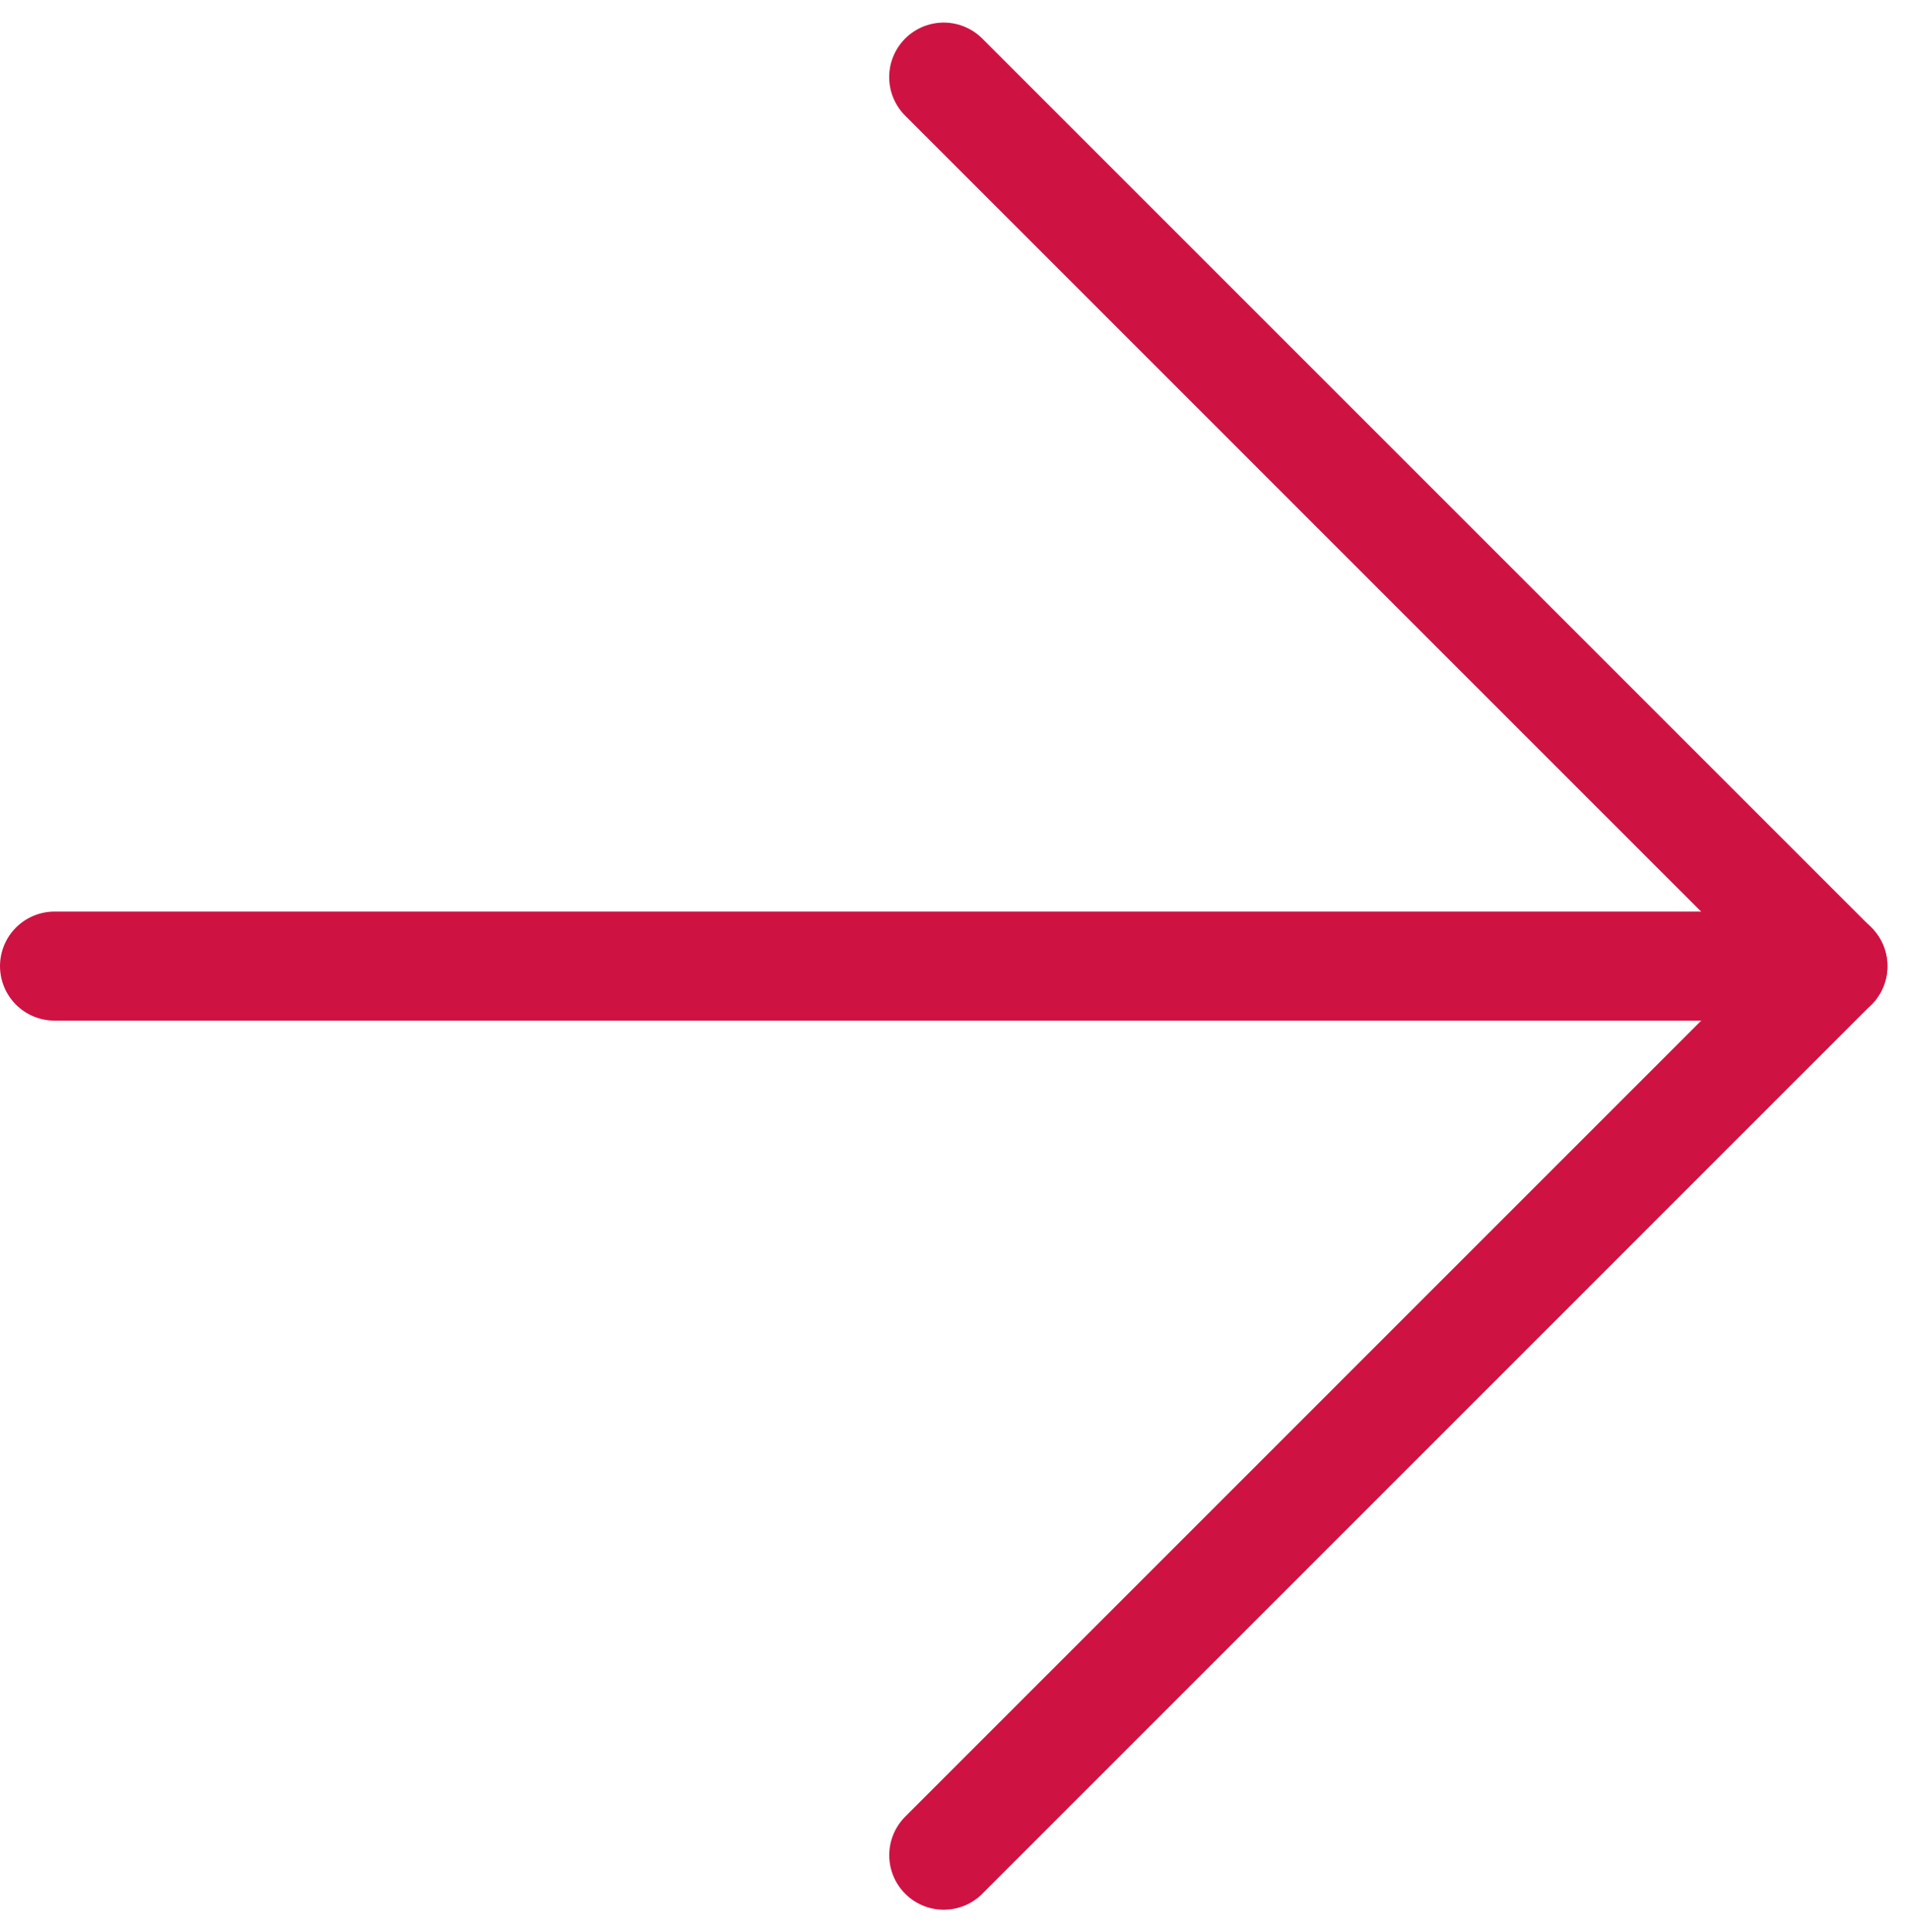
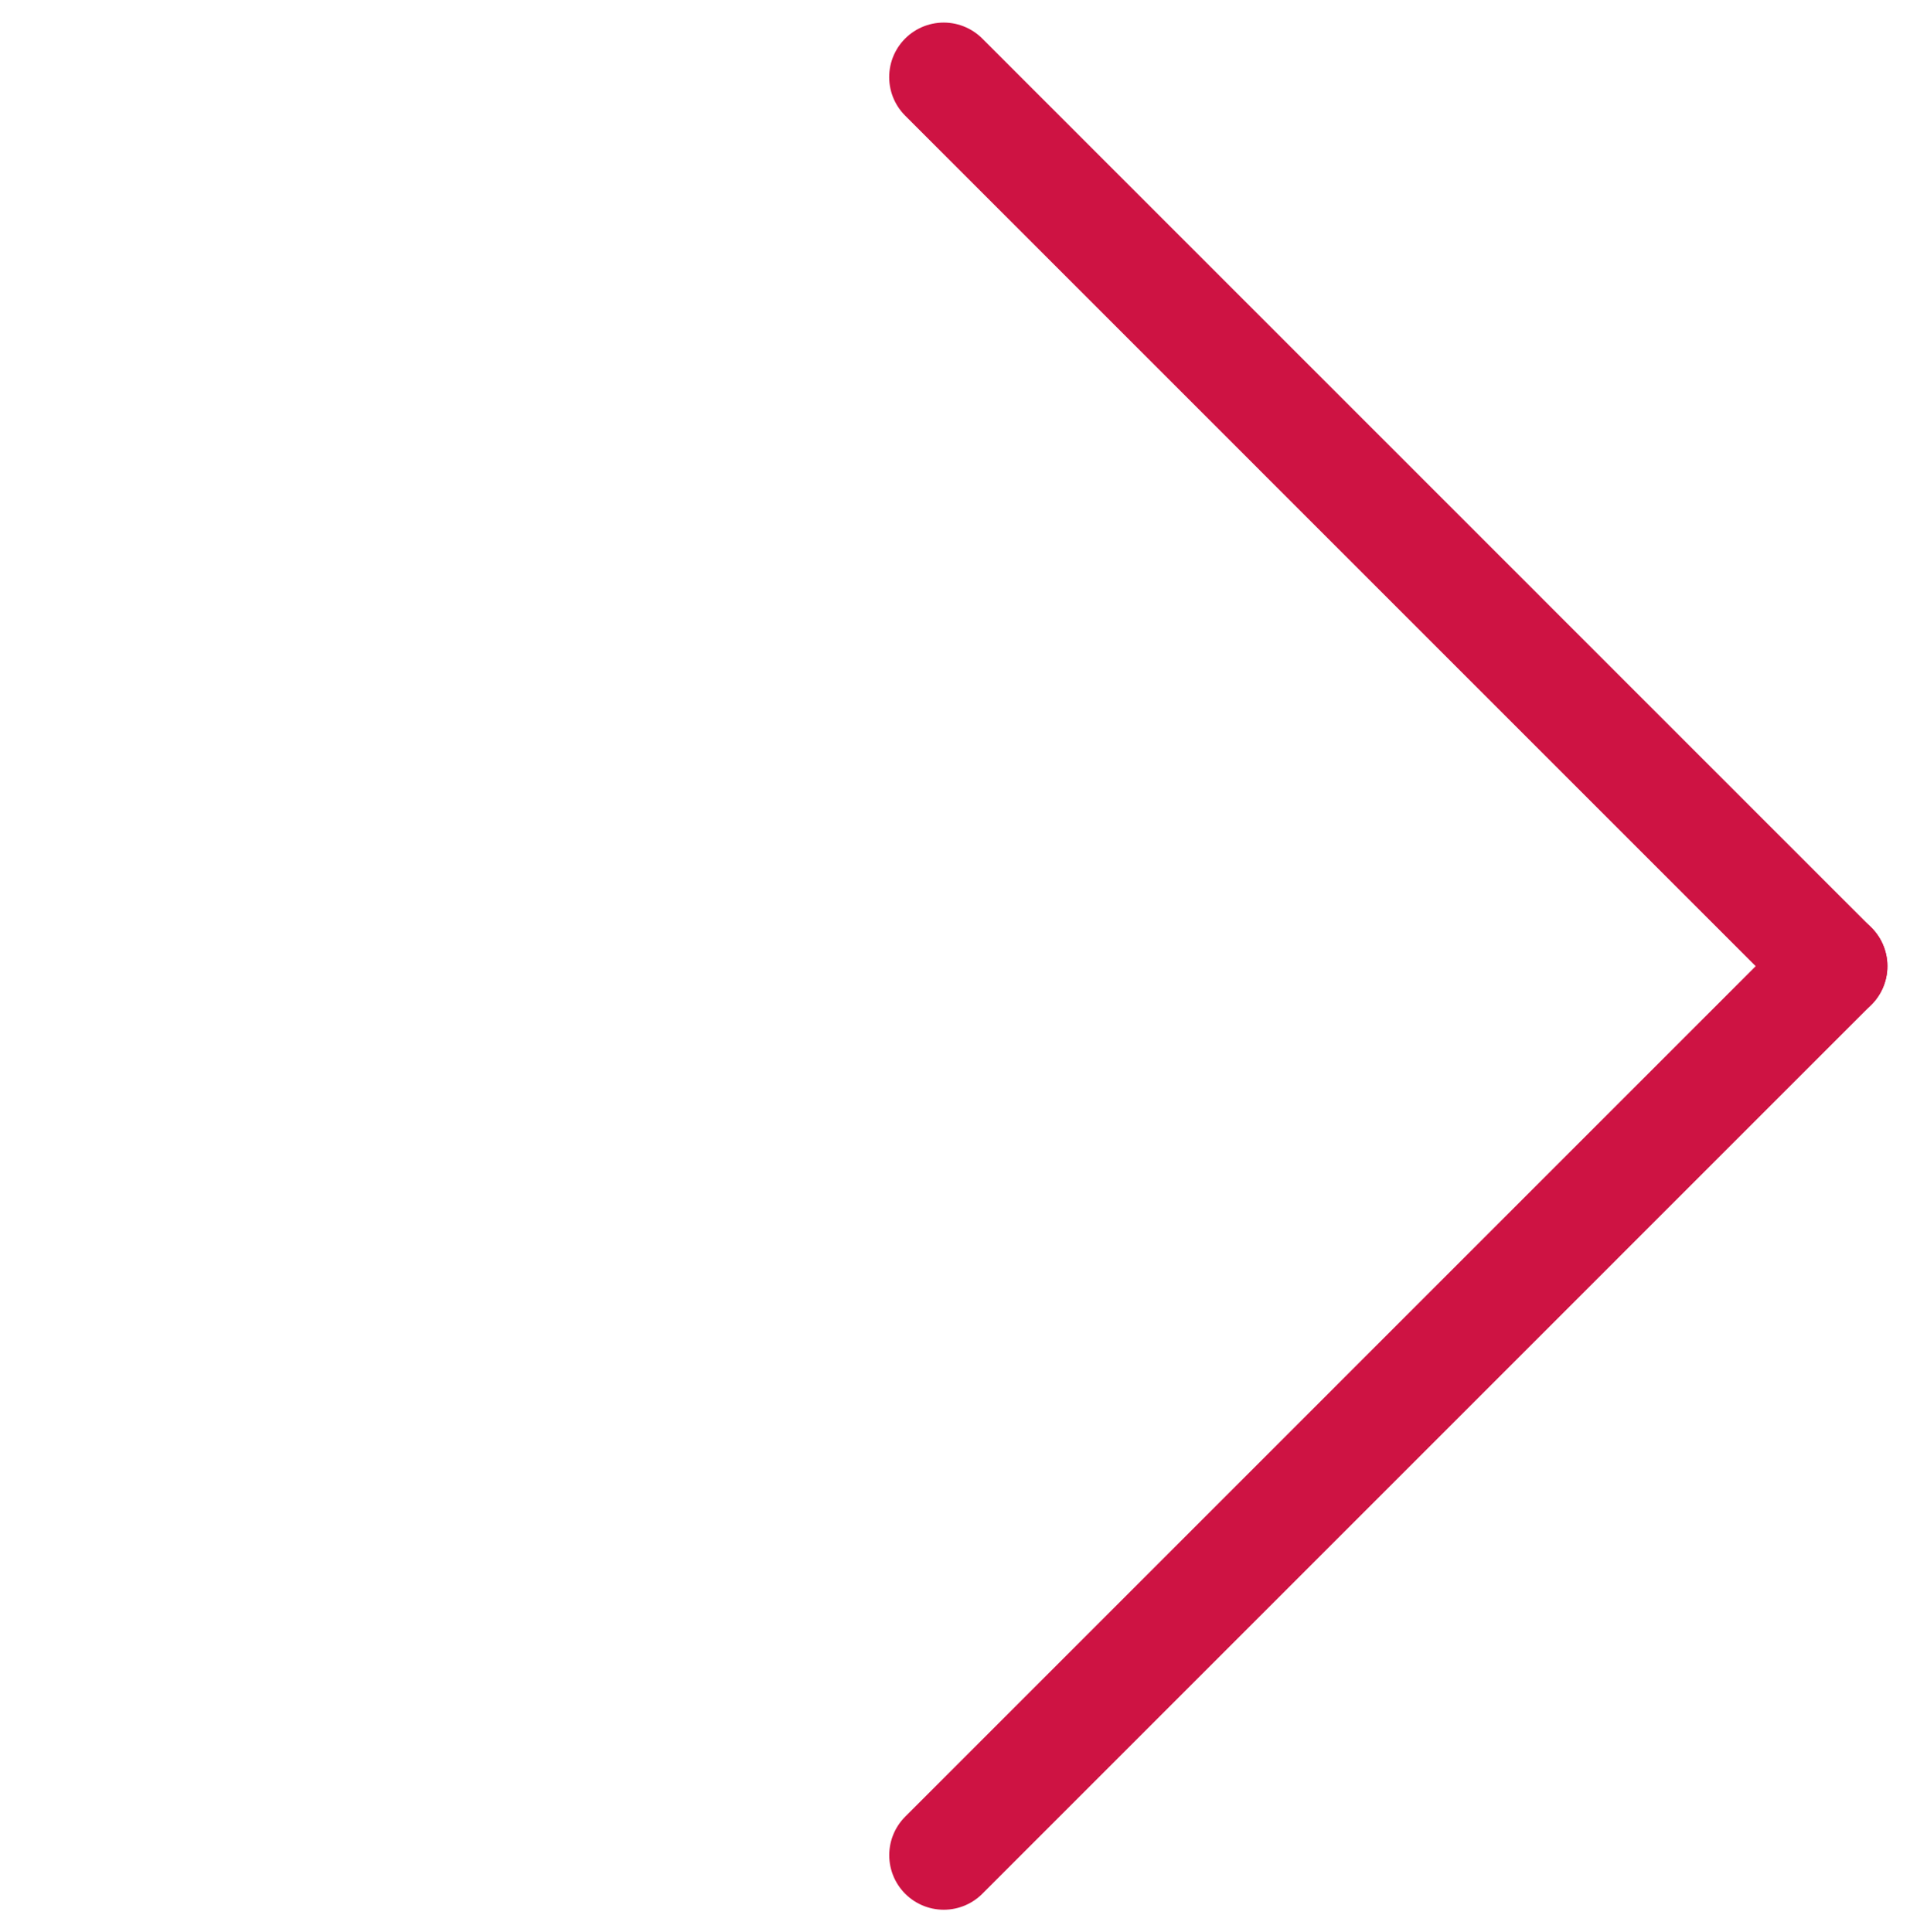
<svg xmlns="http://www.w3.org/2000/svg" width="35.026" height="35.438" viewBox="0 0 35.026 35.438">
  <defs>
    <style>.a{fill:none;stroke:#ce1343;stroke-linecap:round;stroke-width:2px;}</style>
  </defs>
  <g transform="translate(-1299.242 -973.454)">
-     <line class="a" x2="30.281" transform="translate(1300.242 991.172)" />
    <line class="a" x2="16.305" y2="16.306" transform="translate(1316.548 974.868)" />
    <line class="a" x2="16.306" y2="16.305" transform="translate(1332.854 991.172) rotate(90)" />
  </g>
</svg>